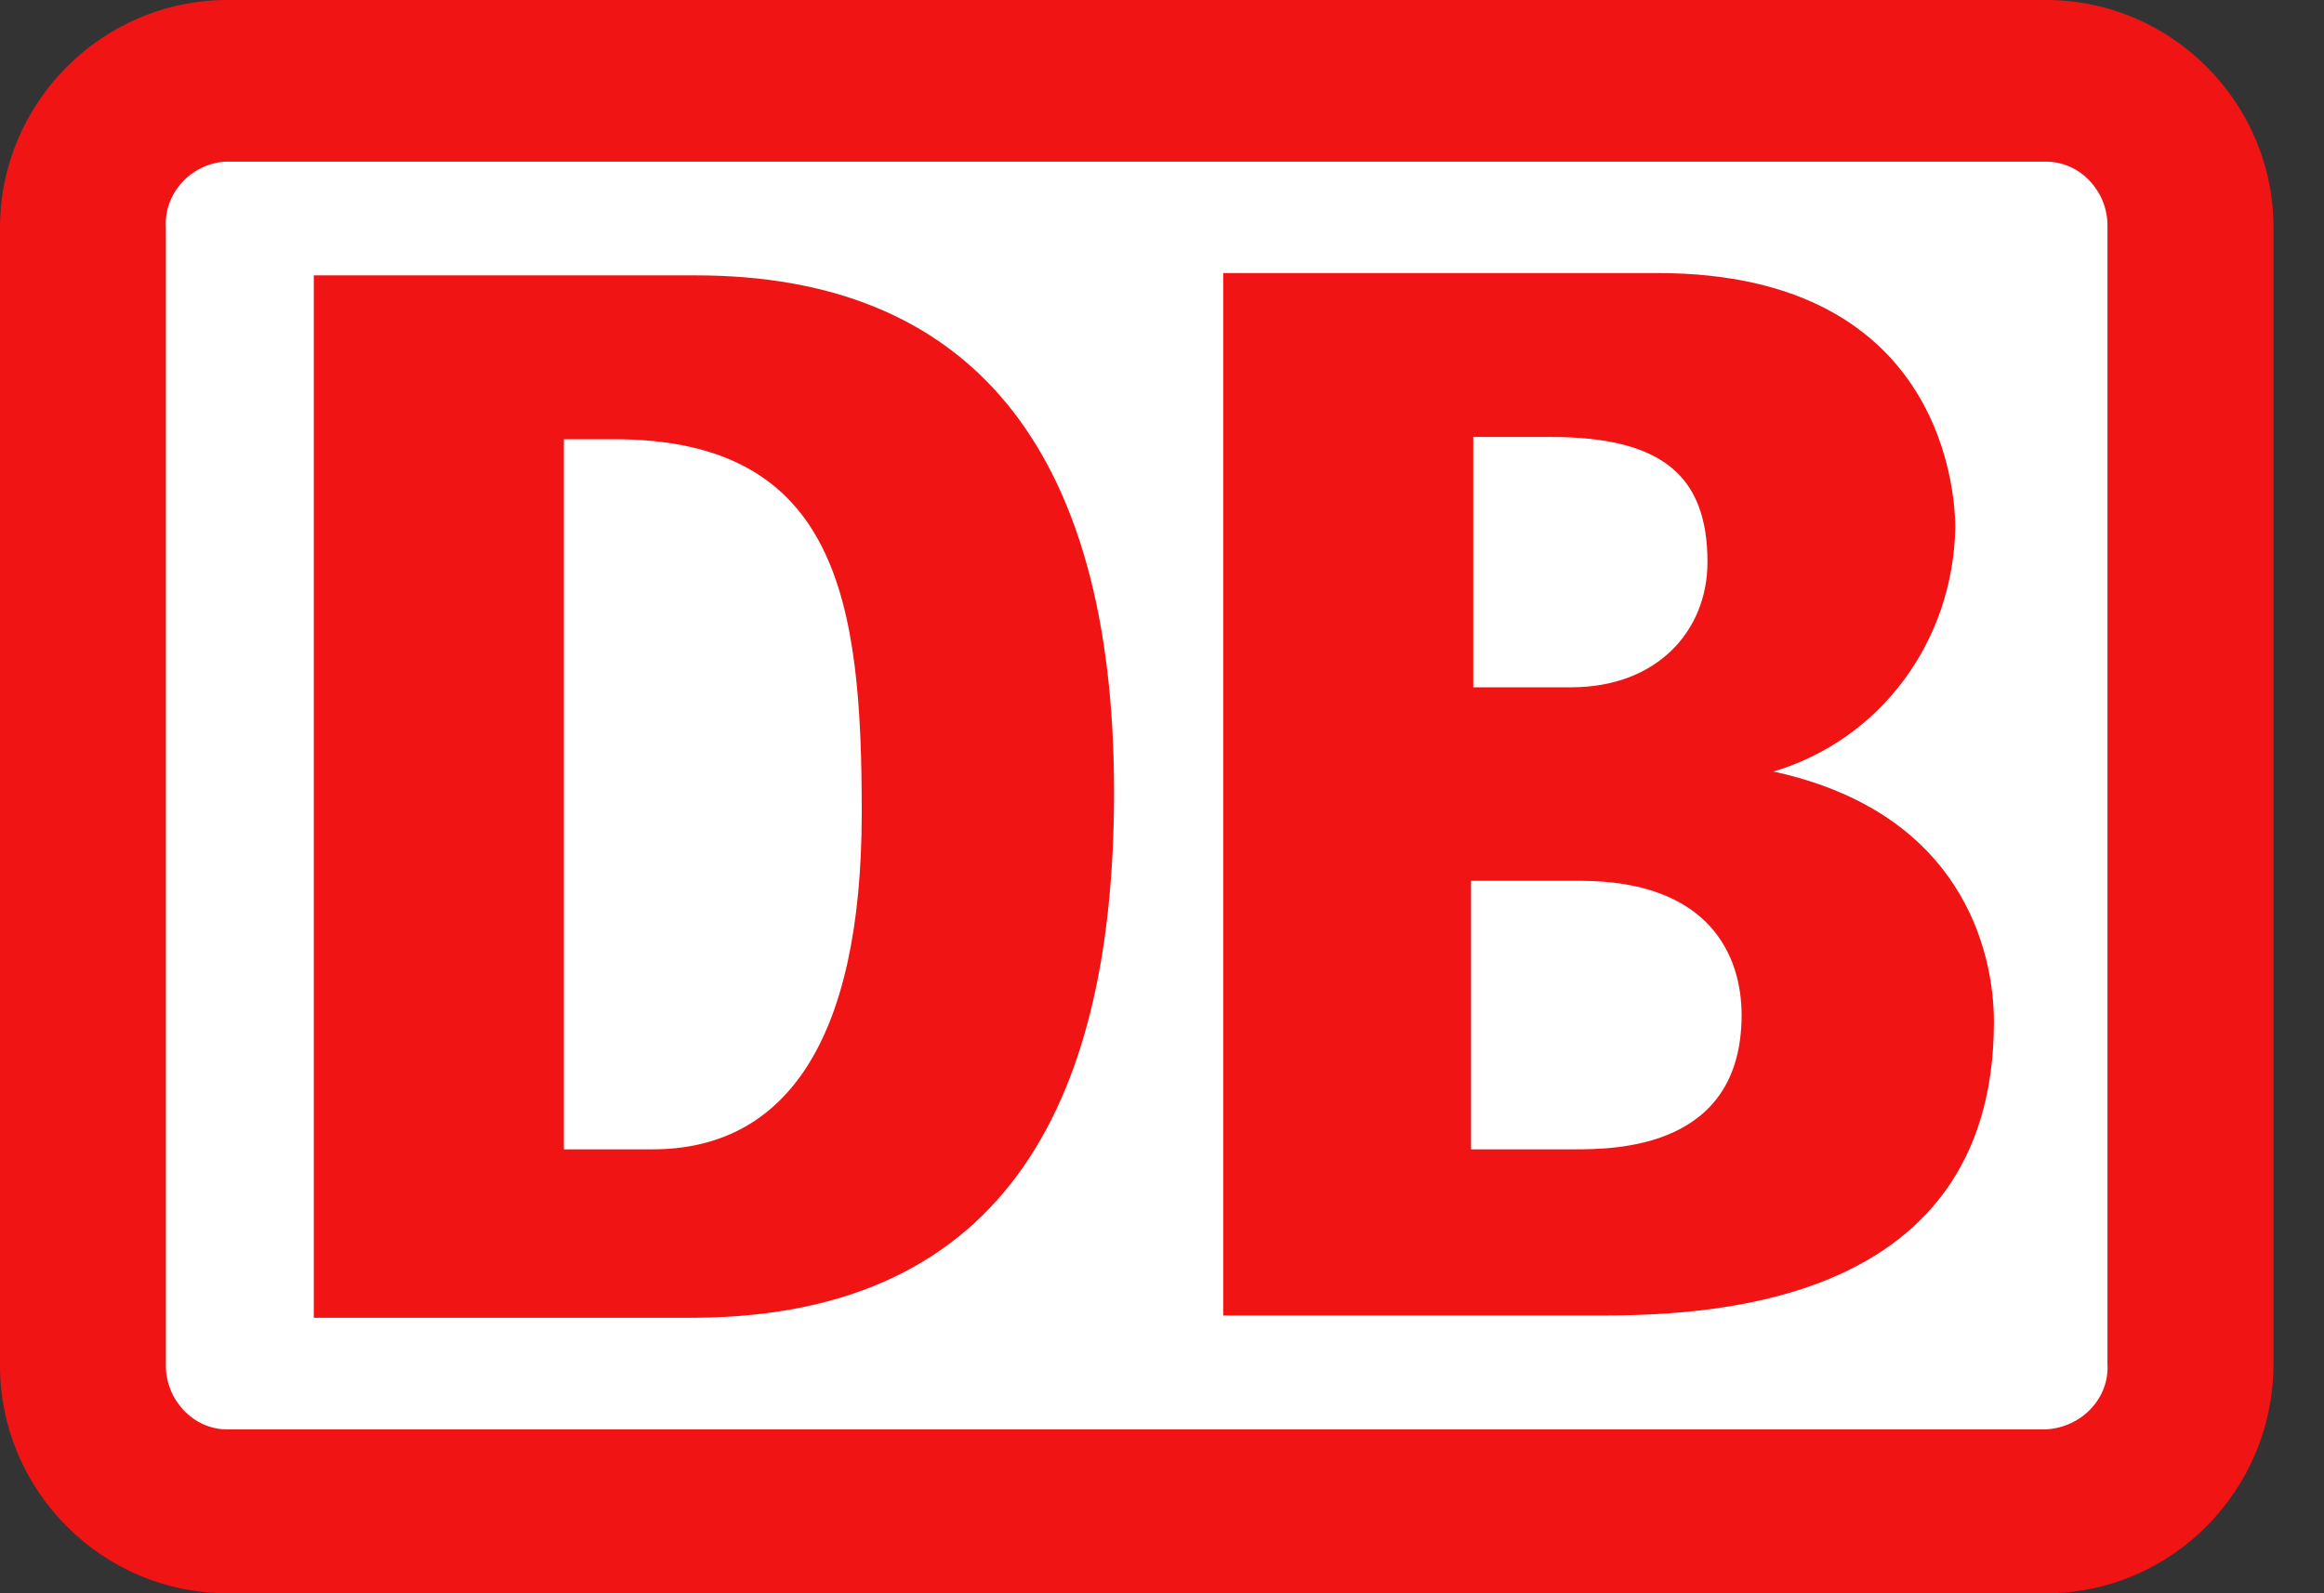
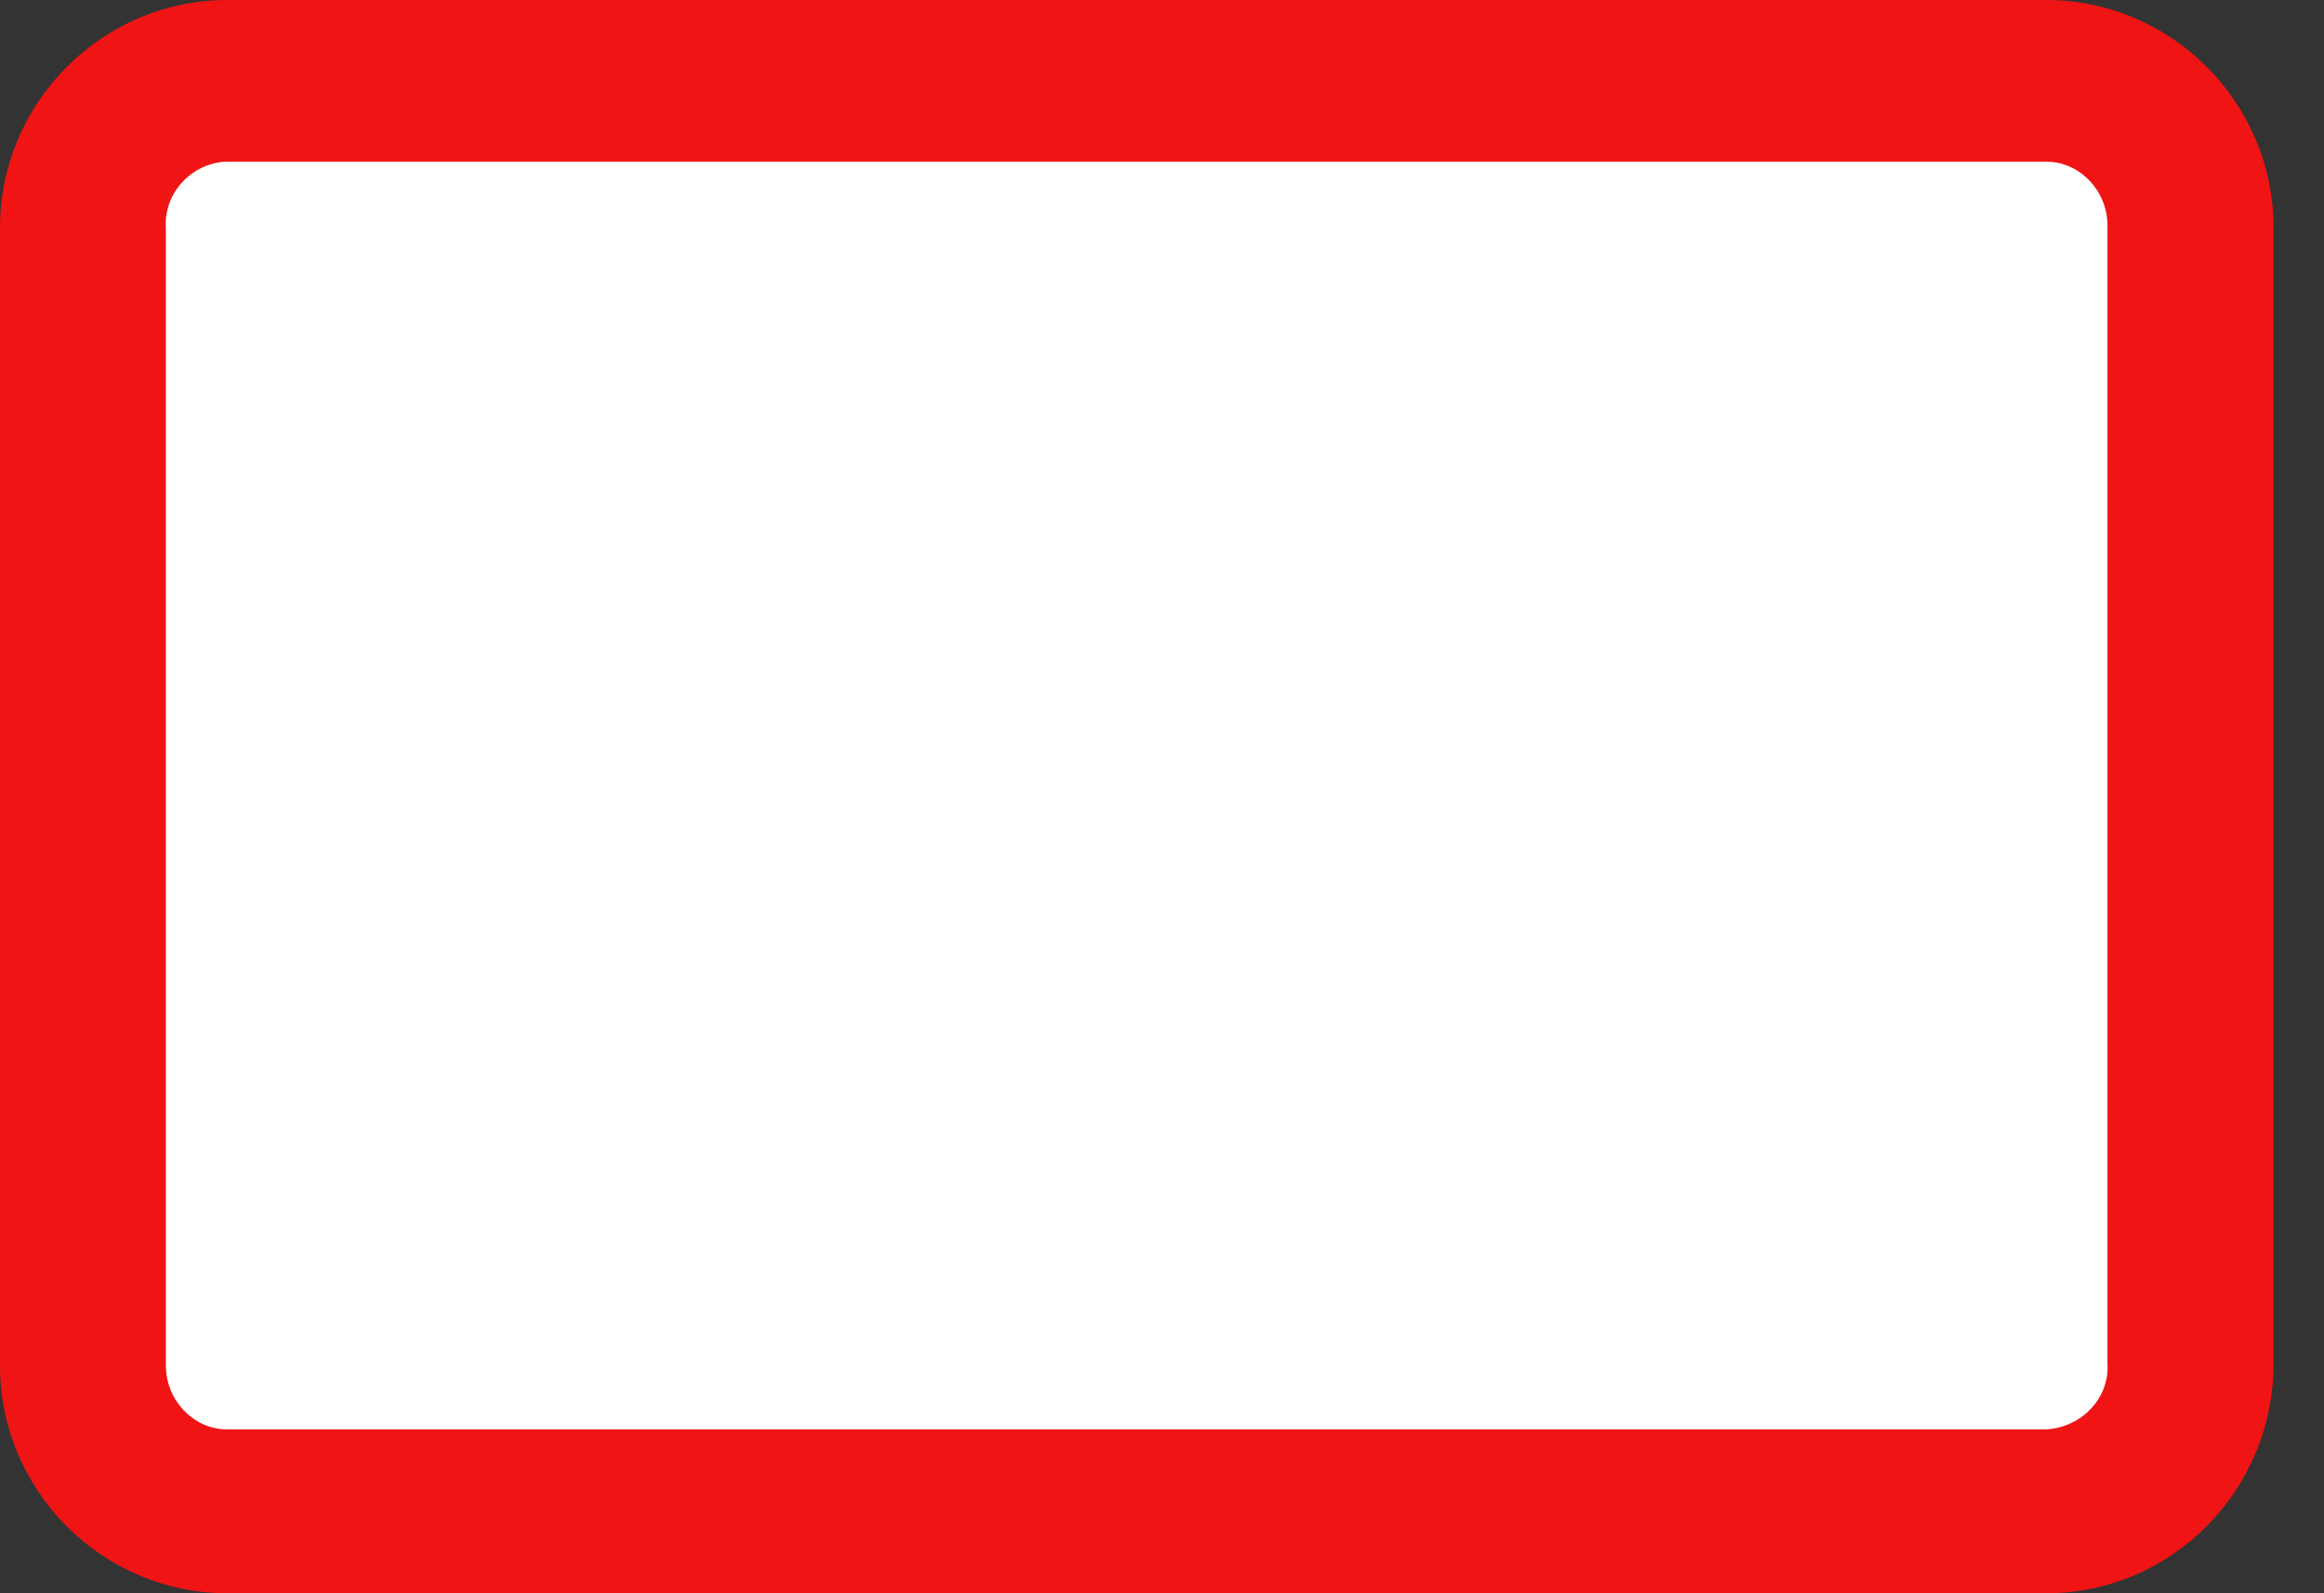
<svg xmlns="http://www.w3.org/2000/svg" fill="none" height="100%" overflow="visible" preserveAspectRatio="none" style="display: block;" viewBox="0 0 35 24" width="100%">
  <rect x="0" y="0" width="35" height="24" fill="#333333" stroke="none" />
  <g clip-path="url(#clip0_0_5189)" id="Deutsche Bahn Personenverkehr svg">
    <path d="M30.816 0H3.424C1.541 0 0 1.543 0 3.429V20.571C0 22.457 1.541 24 3.424 24H30.816C32.699 24 34.24 22.457 34.24 20.537V3.429C34.24 1.543 32.699 0 30.816 0Z" fill="#F01414" id="Vector" />
    <path d="M31.739 20.538C31.773 21.052 31.362 21.498 30.815 21.532H3.423C2.909 21.532 2.498 21.086 2.498 20.572V3.429C2.464 2.915 2.875 2.469 3.388 2.435H30.815C31.328 2.435 31.739 2.881 31.739 3.395V20.538Z" fill="white" id="Vector_2" />
-     <path d="M10.478 19.85H4.726V4.148H10.478C14.553 4.148 16.778 6.685 16.778 11.93C16.778 16.456 15.238 19.816 10.478 19.85ZM12.978 12.239C12.978 9.085 12.635 6.616 9.246 6.616H8.492V17.313H9.828C11.814 17.313 12.978 15.702 12.978 12.239ZM26.708 11.622C28.317 11.142 29.413 9.668 29.447 7.953C29.447 7.61 29.379 4.113 24.962 4.113H18.422V19.816H23.969C25.441 19.816 30.029 19.816 30.029 15.393C30.029 14.33 29.55 12.239 26.708 11.622ZM22.154 6.582H23.352C25.03 6.582 25.715 7.165 25.715 8.468C25.715 9.496 24.962 10.353 23.661 10.353H22.188V6.582H22.154ZM23.695 17.313H22.154V13.268H23.798C25.749 13.268 26.229 14.399 26.229 15.29C26.229 17.313 24.311 17.313 23.695 17.313Z" fill="#F01414" id="Vector_3" />
  </g>
  <defs>
    <clipPath id="clip0_0_5189">
      <rect fill="white" height="24" width="34.24" />
    </clipPath>
  </defs>
</svg>